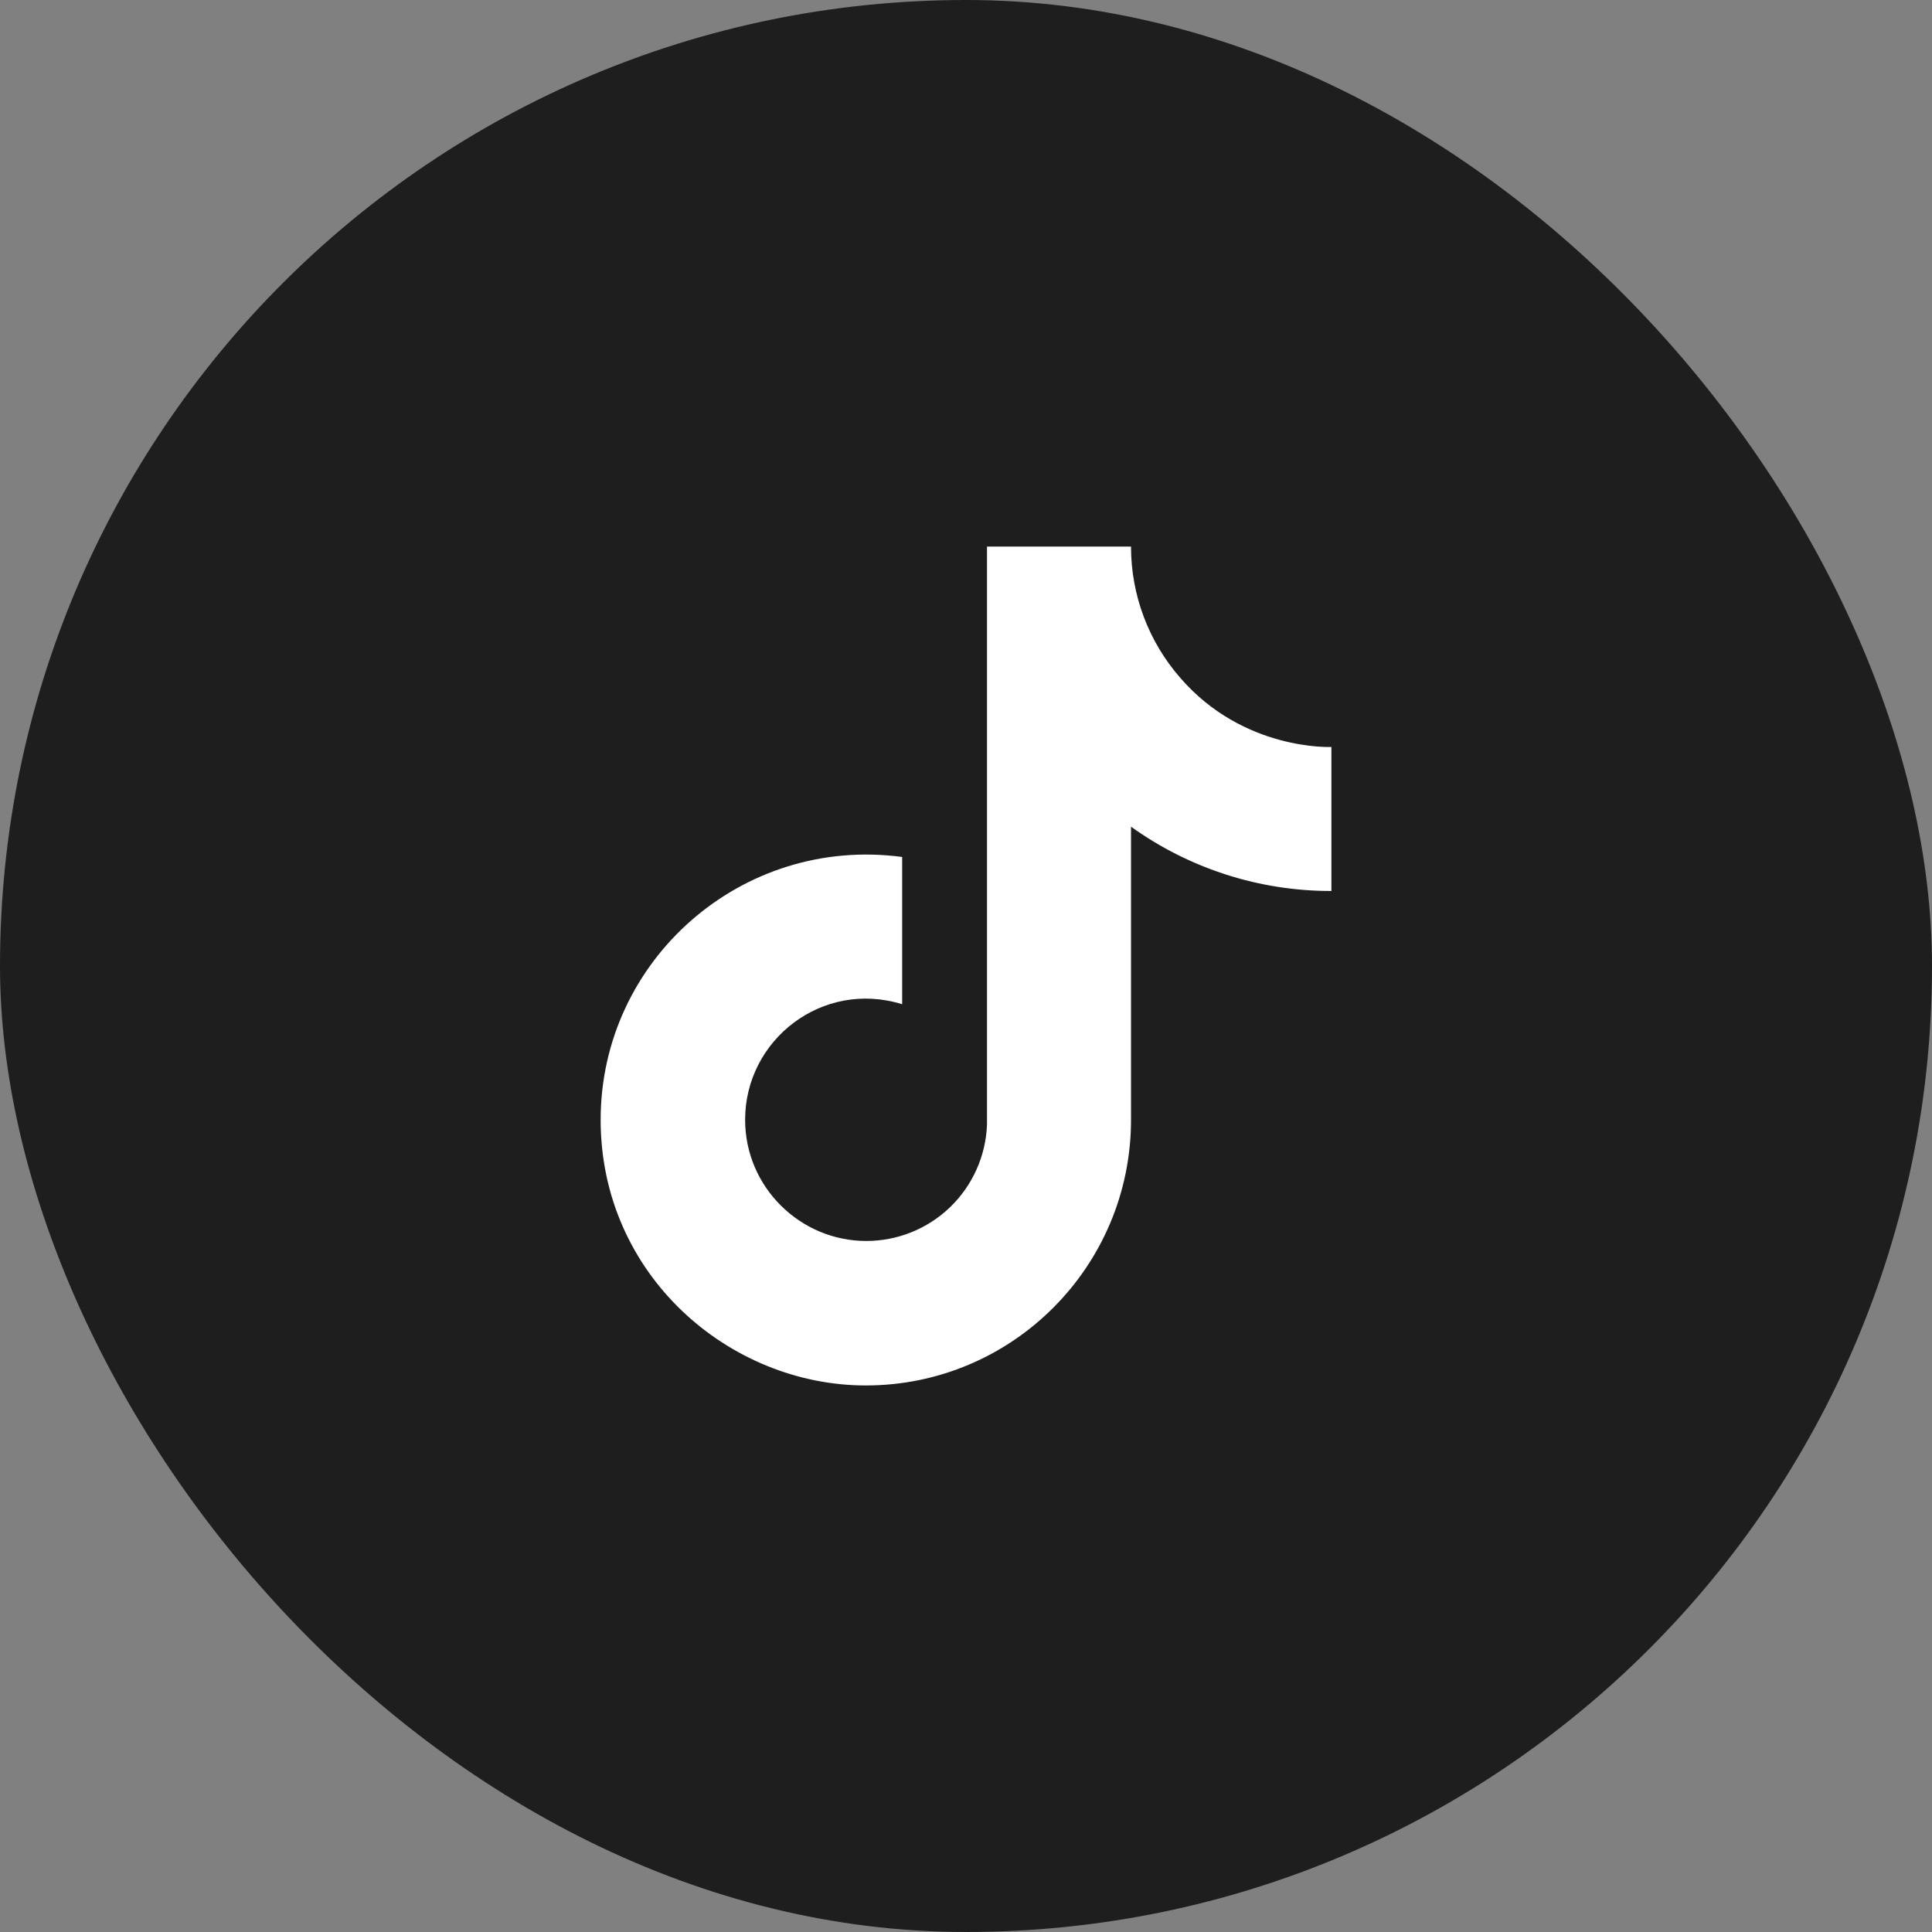
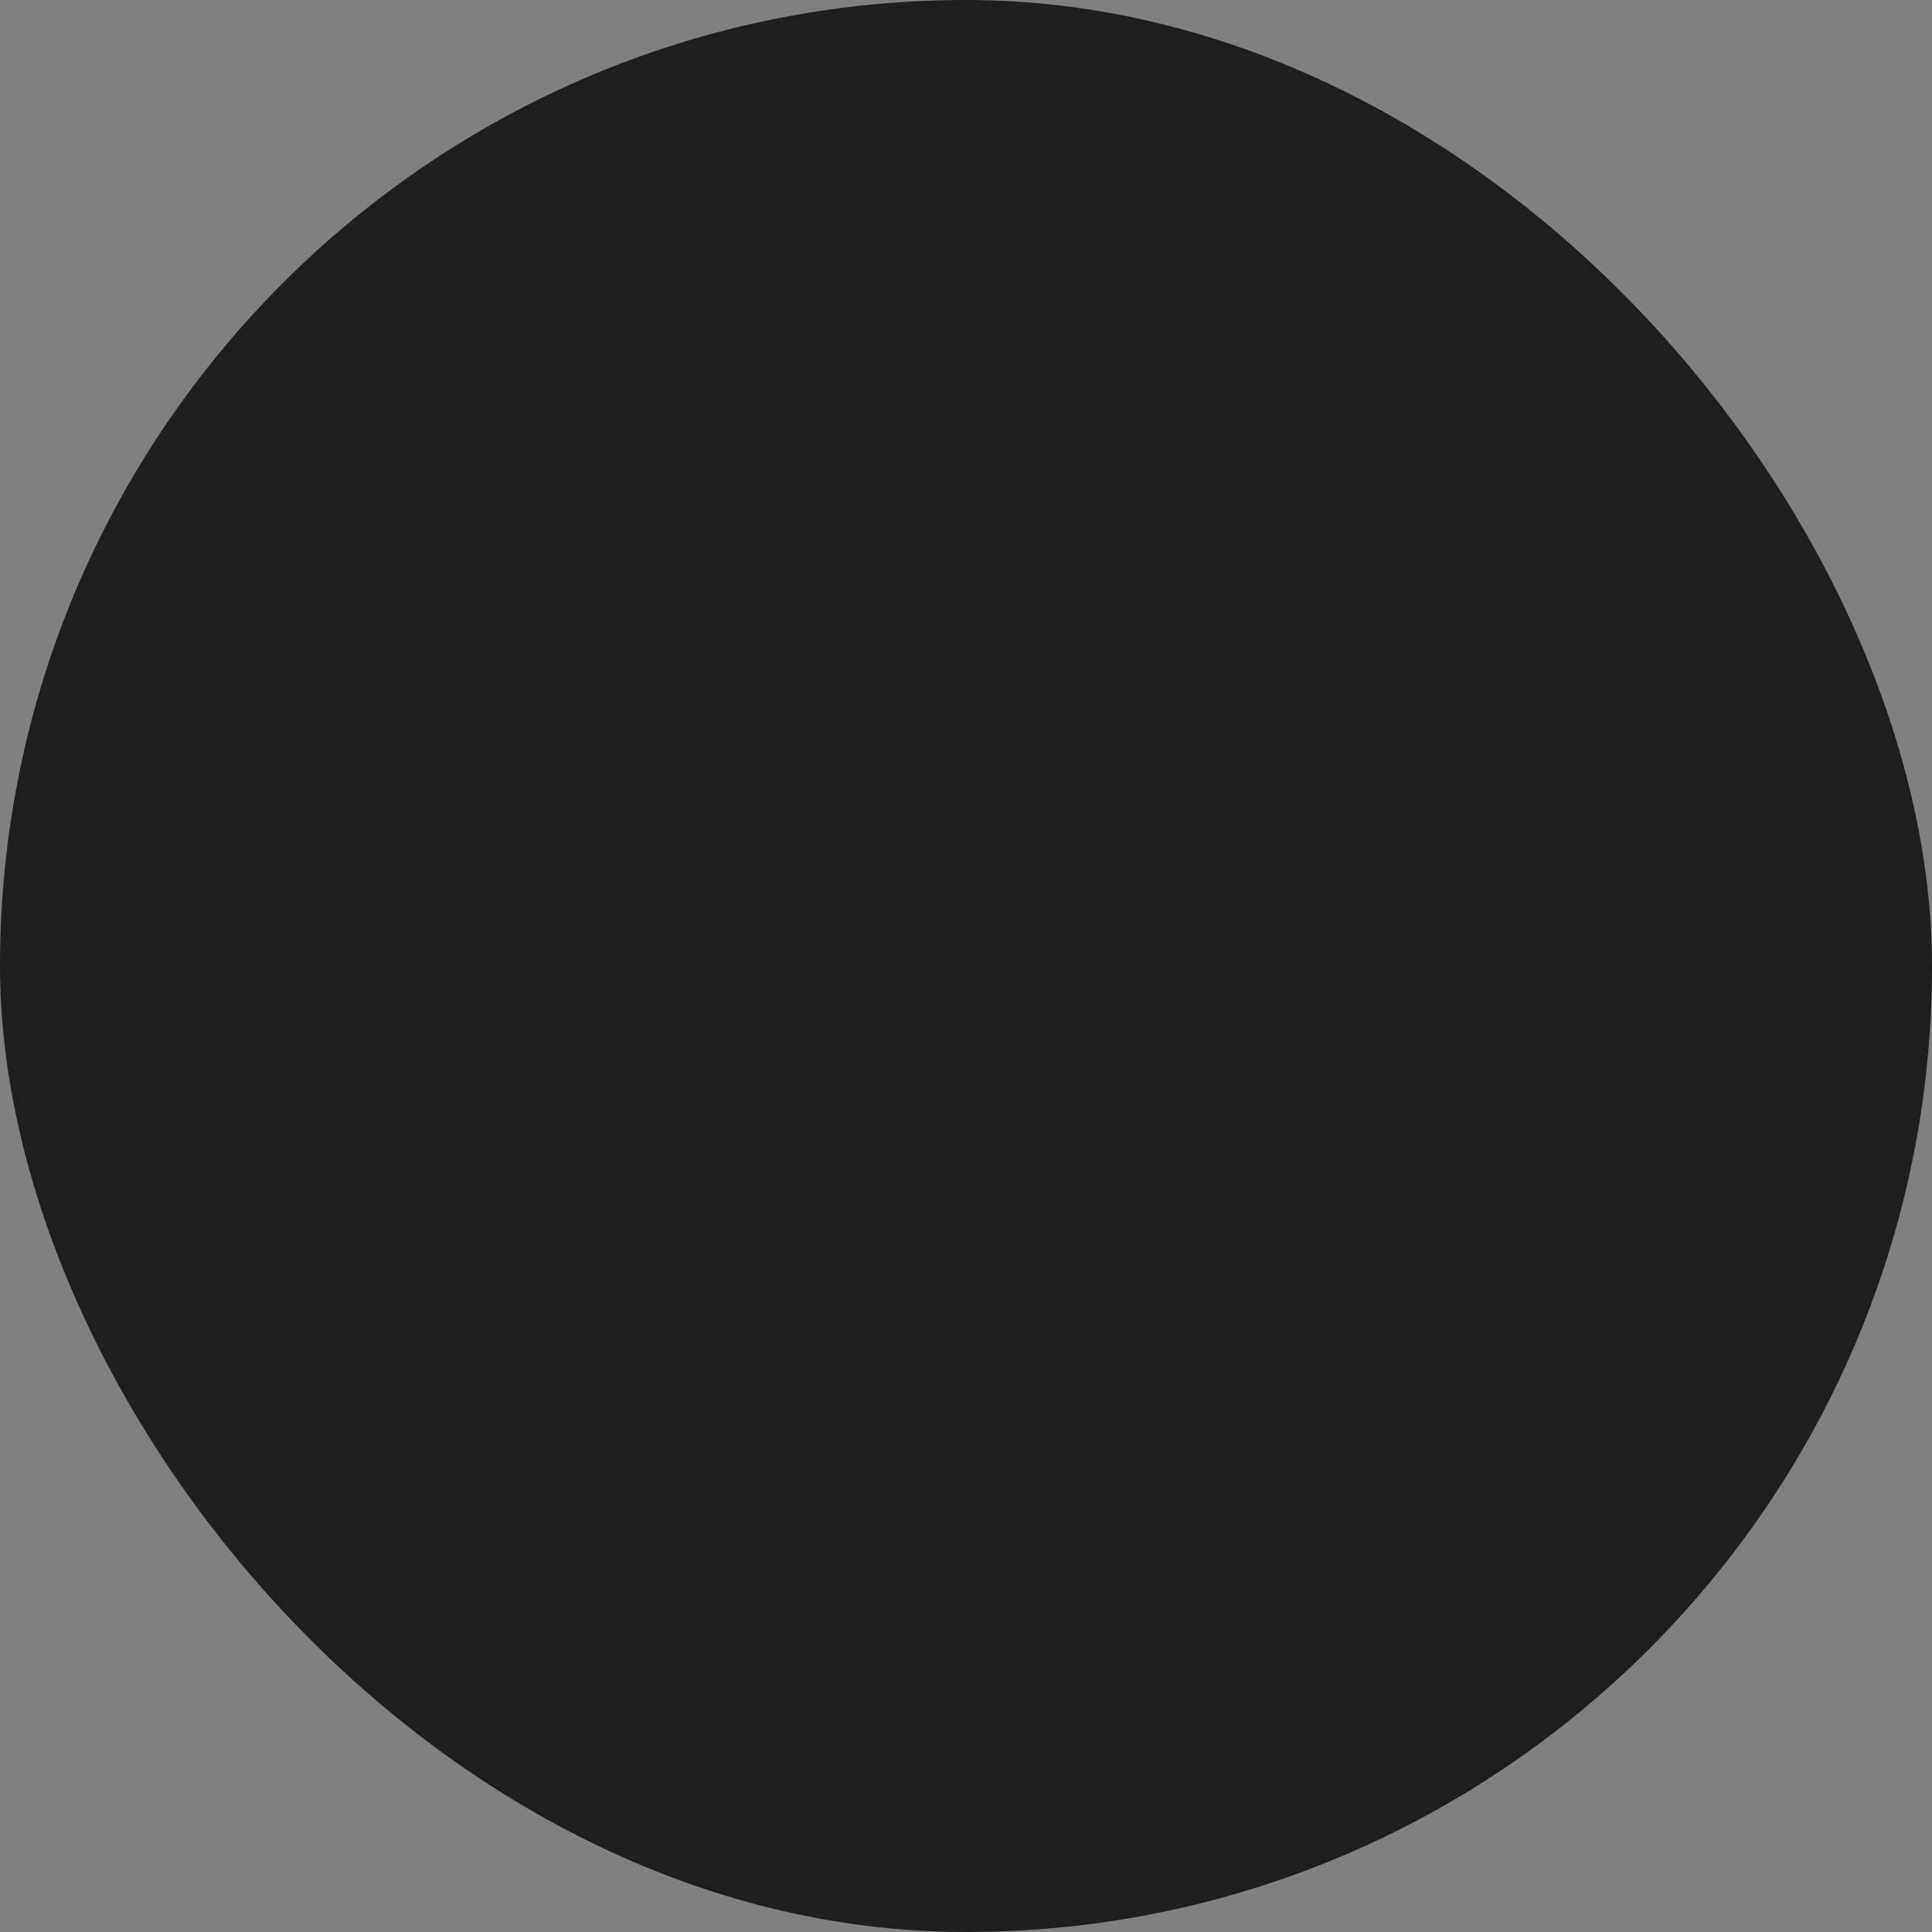
<svg xmlns="http://www.w3.org/2000/svg" width="46" height="46" viewBox="0 0 46 46" fill="none">
  <rect x="0" y="0" width="46" height="46" fill="#808080" stroke="none" />
  <rect width="46" height="46" rx="23" fill="#1E1E1E" />
-   <path d="M28.105 16.143C28.105 16.143 28.671 16.698 28.105 16.143C27.346 15.277 26.928 14.165 26.929 13.014H23.5V26.773C23.473 27.518 23.159 28.223 22.623 28.741C22.087 29.258 21.371 29.547 20.626 29.547C19.05 29.547 17.741 28.26 17.741 26.662C17.741 24.754 19.583 23.322 21.48 23.91V20.404C17.652 19.893 14.301 22.867 14.301 26.662C14.301 30.358 17.363 32.987 20.615 32.987C24.099 32.987 26.929 30.158 26.929 26.662V19.683C28.319 20.681 29.988 21.217 31.7 21.214V17.785C31.7 17.785 29.614 17.885 28.105 16.143Z" fill="white" />
</svg>